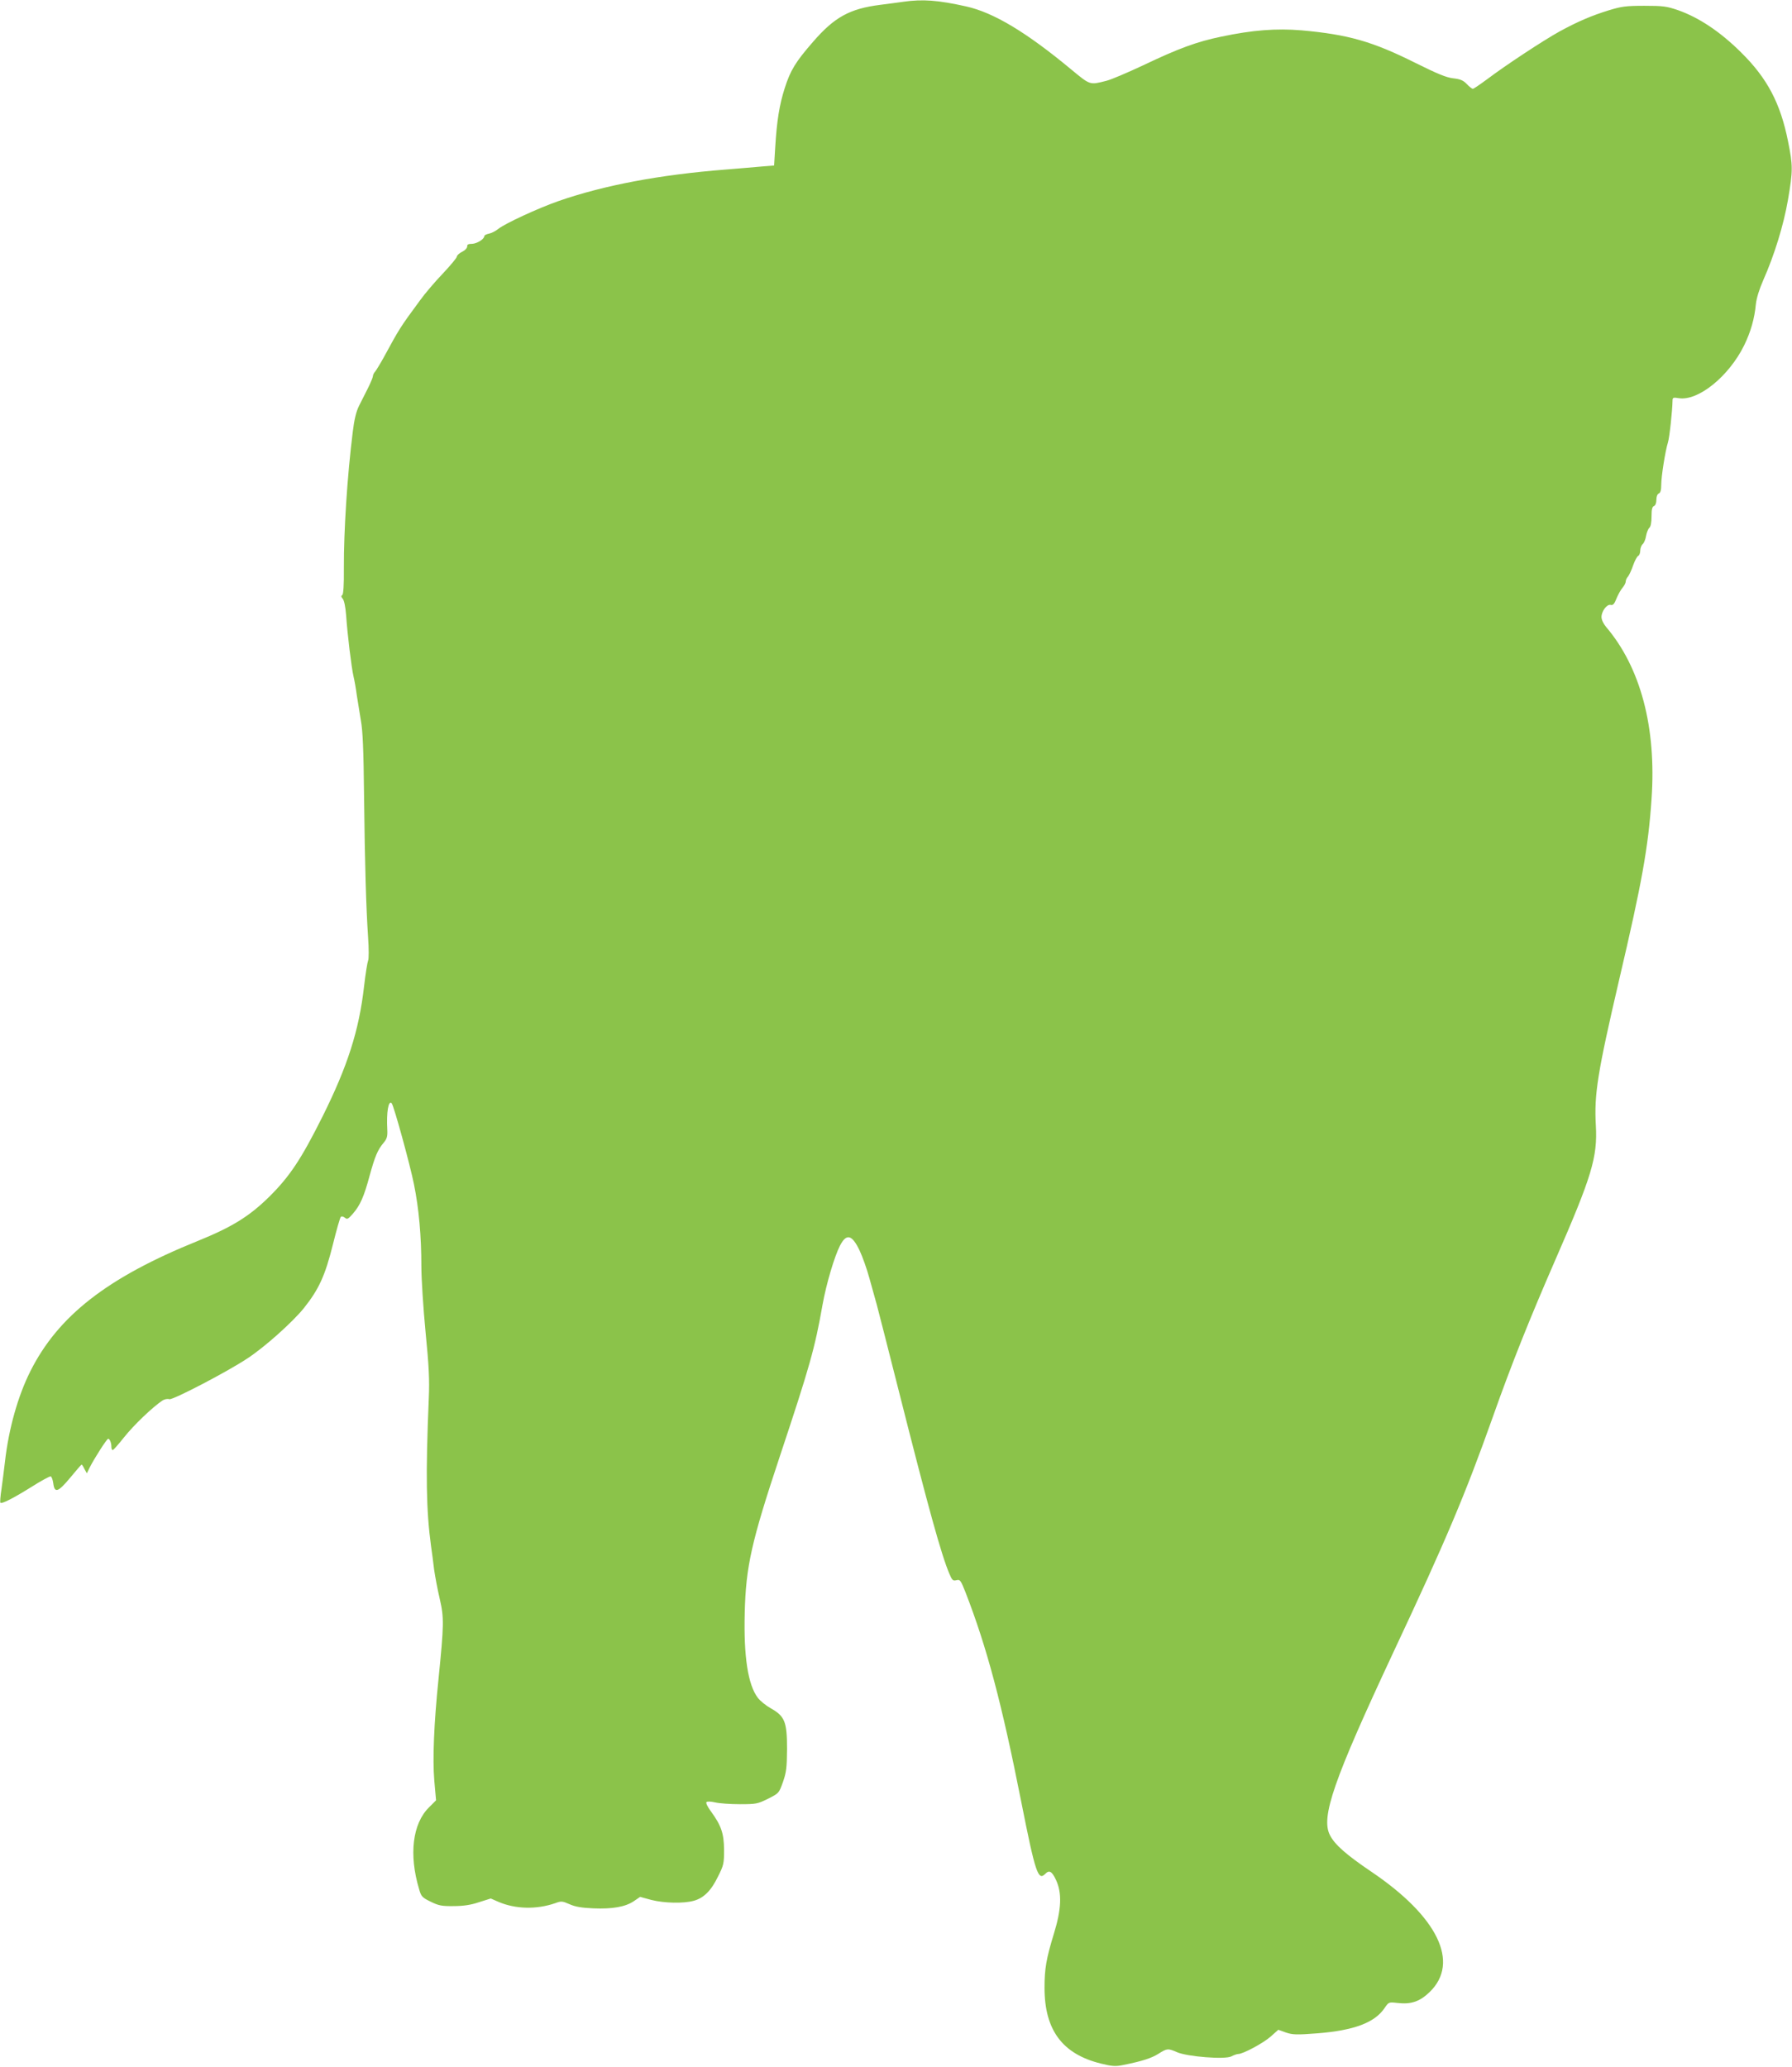
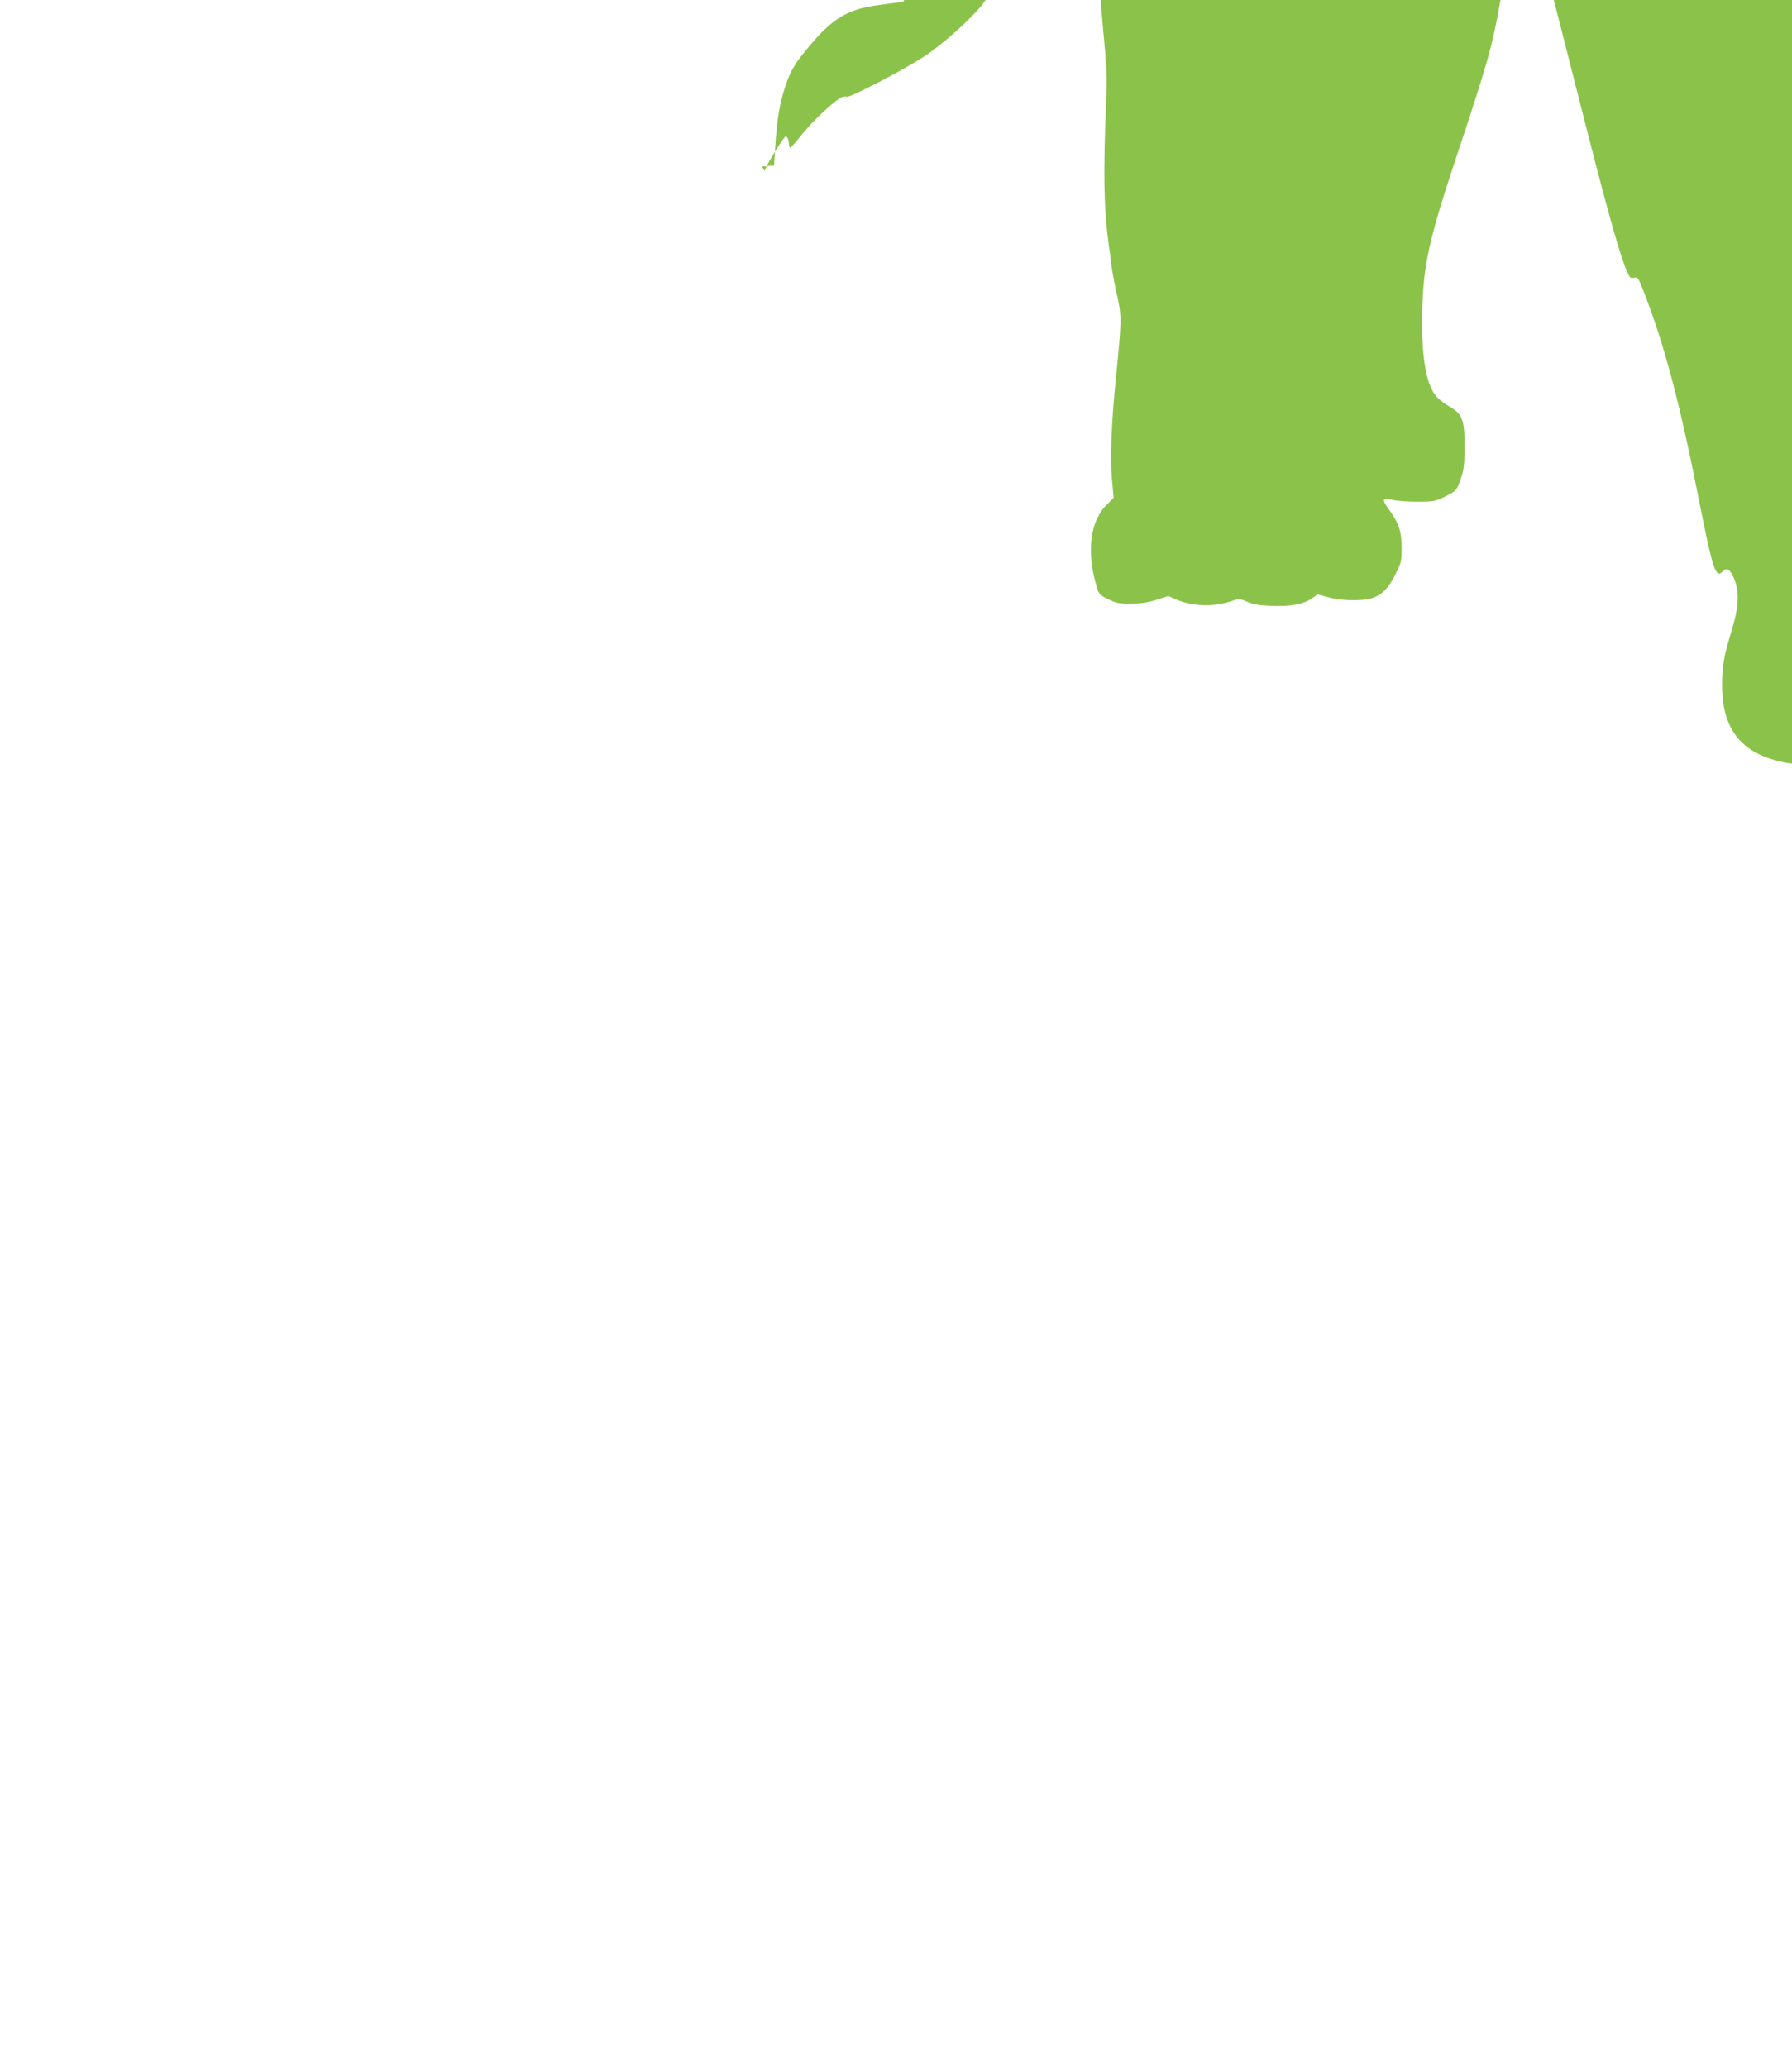
<svg xmlns="http://www.w3.org/2000/svg" version="1.0" width="1110pt" height="1280pt" viewBox="0 0 1110 1280" preserveAspectRatio="xMidYMid meet">
  <g transform="translate(0,1280) scale(0.1,-0.1)" fill="#8bc34a" stroke="none">
-     <path d="M5595 12789 c-33 -5 -97 -13 -143 -19 -189 -24 -283 -76 -415 -228 -110 -126 -141 -178 -176 -287 -33 -103 -49 -201 -59 -365 l-7 -115 -75 -6 c-41 -4 -142 -12 -225 -19 -408 -32 -753 -97 -1035 -195 -126 -44 -334 -140 -374 -173 -16 -13 -42 -26 -57 -29 -16 -3 -29 -10 -29 -15 0 -19 -46 -47 -76 -48 -23 0 -31 -4 -30 -16 0 -10 -13 -24 -31 -33 -18 -9 -33 -22 -33 -30 0 -7 -39 -54 -87 -105 -48 -50 -112 -125 -142 -167 -124 -168 -127 -174 -225 -354 -21 -38 -45 -77 -52 -86 -8 -8 -14 -21 -14 -28 0 -7 -14 -41 -31 -75 -17 -33 -42 -83 -56 -111 -17 -35 -29 -84 -38 -160 -34 -271 -56 -615 -55 -842 1 -107 -3 -164 -10 -168 -8 -5 -7 -12 3 -23 9 -11 17 -51 21 -103 8 -117 33 -324 46 -379 6 -25 15 -76 20 -115 6 -38 17 -108 25 -155 12 -63 17 -183 20 -465 5 -442 13 -699 25 -879 5 -71 5 -135 0 -145 -4 -9 -16 -81 -25 -160 -31 -272 -102 -494 -257 -805 -132 -264 -203 -371 -330 -497 -124 -122 -231 -188 -443 -274 -560 -226 -865 -464 -1037 -807 -77 -153 -134 -356 -157 -558 -6 -52 -16 -130 -22 -173 -7 -43 -9 -80 -7 -83 9 -9 79 27 190 96 61 39 117 69 122 67 6 -2 13 -21 16 -43 8 -63 30 -55 105 35 37 45 68 81 71 81 2 0 10 -12 17 -27 l15 -27 17 35 c31 61 107 179 115 179 10 0 20 -26 20 -51 0 -10 4 -19 8 -19 5 0 37 37 72 81 59 74 175 185 235 225 13 9 33 13 44 9 21 -6 357 169 481 251 109 71 282 226 353 314 93 117 131 201 179 393 22 89 44 166 49 171 5 5 15 3 25 -5 15 -12 20 -9 50 25 45 52 69 106 104 237 33 119 49 158 87 203 20 24 24 39 22 80 -6 109 7 184 27 164 13 -13 114 -381 138 -501 31 -152 46 -323 46 -508 0 -79 12 -262 26 -408 21 -212 25 -295 20 -411 -20 -476 -16 -692 14 -915 6 -38 14 -104 19 -145 6 -41 21 -123 35 -182 27 -117 26 -159 -8 -498 -28 -273 -37 -493 -26 -625 l11 -124 -44 -44 c-102 -101 -125 -293 -61 -506 13 -46 19 -52 72 -78 49 -24 68 -28 142 -27 60 0 107 7 157 24 l73 23 48 -21 c105 -45 236 -48 351 -8 38 14 44 13 88 -6 35 -16 75 -23 148 -26 119 -5 199 9 252 45 l38 26 70 -19 c79 -20 199 -23 263 -5 61 17 107 62 149 149 36 71 38 82 38 167 -1 101 -17 149 -81 237 -21 28 -33 53 -28 58 5 5 28 4 54 -2 25 -6 93 -11 153 -11 102 0 110 2 175 34 67 34 67 34 92 104 21 61 24 87 25 205 0 168 -14 202 -101 251 -30 17 -66 46 -80 65 -61 80 -88 256 -81 526 7 287 41 439 218 971 184 553 216 665 264 937 23 129 74 300 108 366 40 77 74 69 121 -29 19 -40 46 -117 61 -172 15 -55 36 -129 46 -165 10 -36 70 -273 134 -525 187 -740 266 -1025 316 -1142 17 -40 22 -44 43 -39 23 6 27 0 57 -76 132 -340 224 -686 344 -1292 88 -444 105 -495 149 -451 25 26 42 17 67 -37 38 -81 34 -181 -13 -333 -47 -154 -58 -216 -58 -335 0 -261 110 -410 348 -469 69 -17 91 -19 135 -10 121 24 179 43 222 70 54 34 59 35 116 10 65 -28 297 -46 336 -26 15 8 35 15 43 15 30 0 156 68 201 108 l47 42 47 -17 c42 -14 66 -15 196 -5 226 18 354 66 415 156 26 38 26 38 80 32 85 -10 139 9 200 68 188 183 50 467 -362 745 -155 105 -226 167 -256 226 -58 111 23 342 392 1131 327 696 447 981 615 1454 119 336 228 608 390 980 225 515 261 634 250 830 -11 194 10 325 145 905 140 597 180 818 200 1117 31 443 -68 815 -282 1066 -16 19 -28 44 -28 61 0 36 34 81 57 75 14 -4 23 6 36 40 10 24 27 55 38 67 10 12 19 29 19 37 0 9 6 23 14 31 7 9 22 40 32 70 10 29 25 56 31 58 7 3 13 18 13 33 0 15 7 33 15 40 8 7 18 30 21 51 4 21 13 44 20 50 9 7 14 33 14 71 0 43 4 60 15 64 9 4 15 19 15 39 0 20 6 35 15 39 10 4 15 20 15 53 0 53 25 209 41 261 10 29 28 199 29 260 0 20 4 22 39 16 120 -19 311 136 405 328 40 82 64 165 72 253 4 38 21 93 46 150 68 153 126 340 153 497 31 182 31 212 0 365 -47 234 -128 388 -290 548 -130 129 -261 216 -391 262 -71 24 -92 27 -209 27 -112 0 -142 -4 -220 -28 -107 -33 -191 -69 -305 -131 -101 -56 -332 -208 -446 -294 -45 -33 -85 -61 -91 -61 -5 0 -22 13 -37 29 -23 24 -41 31 -85 36 -43 5 -98 28 -233 95 -266 133 -416 176 -706 202 -156 13 -303 2 -497 -39 -150 -31 -263 -72 -485 -178 -96 -45 -197 -88 -225 -95 -106 -27 -100 -29 -220 70 -277 230 -480 352 -650 390 -175 39 -269 46 -390 29z" />
+     <path d="M5595 12789 c-33 -5 -97 -13 -143 -19 -189 -24 -283 -76 -415 -228 -110 -126 -141 -178 -176 -287 -33 -103 -49 -201 -59 -365 l-7 -115 -75 -6 l15 -27 17 35 c31 61 107 179 115 179 10 0 20 -26 20 -51 0 -10 4 -19 8 -19 5 0 37 37 72 81 59 74 175 185 235 225 13 9 33 13 44 9 21 -6 357 169 481 251 109 71 282 226 353 314 93 117 131 201 179 393 22 89 44 166 49 171 5 5 15 3 25 -5 15 -12 20 -9 50 25 45 52 69 106 104 237 33 119 49 158 87 203 20 24 24 39 22 80 -6 109 7 184 27 164 13 -13 114 -381 138 -501 31 -152 46 -323 46 -508 0 -79 12 -262 26 -408 21 -212 25 -295 20 -411 -20 -476 -16 -692 14 -915 6 -38 14 -104 19 -145 6 -41 21 -123 35 -182 27 -117 26 -159 -8 -498 -28 -273 -37 -493 -26 -625 l11 -124 -44 -44 c-102 -101 -125 -293 -61 -506 13 -46 19 -52 72 -78 49 -24 68 -28 142 -27 60 0 107 7 157 24 l73 23 48 -21 c105 -45 236 -48 351 -8 38 14 44 13 88 -6 35 -16 75 -23 148 -26 119 -5 199 9 252 45 l38 26 70 -19 c79 -20 199 -23 263 -5 61 17 107 62 149 149 36 71 38 82 38 167 -1 101 -17 149 -81 237 -21 28 -33 53 -28 58 5 5 28 4 54 -2 25 -6 93 -11 153 -11 102 0 110 2 175 34 67 34 67 34 92 104 21 61 24 87 25 205 0 168 -14 202 -101 251 -30 17 -66 46 -80 65 -61 80 -88 256 -81 526 7 287 41 439 218 971 184 553 216 665 264 937 23 129 74 300 108 366 40 77 74 69 121 -29 19 -40 46 -117 61 -172 15 -55 36 -129 46 -165 10 -36 70 -273 134 -525 187 -740 266 -1025 316 -1142 17 -40 22 -44 43 -39 23 6 27 0 57 -76 132 -340 224 -686 344 -1292 88 -444 105 -495 149 -451 25 26 42 17 67 -37 38 -81 34 -181 -13 -333 -47 -154 -58 -216 -58 -335 0 -261 110 -410 348 -469 69 -17 91 -19 135 -10 121 24 179 43 222 70 54 34 59 35 116 10 65 -28 297 -46 336 -26 15 8 35 15 43 15 30 0 156 68 201 108 l47 42 47 -17 c42 -14 66 -15 196 -5 226 18 354 66 415 156 26 38 26 38 80 32 85 -10 139 9 200 68 188 183 50 467 -362 745 -155 105 -226 167 -256 226 -58 111 23 342 392 1131 327 696 447 981 615 1454 119 336 228 608 390 980 225 515 261 634 250 830 -11 194 10 325 145 905 140 597 180 818 200 1117 31 443 -68 815 -282 1066 -16 19 -28 44 -28 61 0 36 34 81 57 75 14 -4 23 6 36 40 10 24 27 55 38 67 10 12 19 29 19 37 0 9 6 23 14 31 7 9 22 40 32 70 10 29 25 56 31 58 7 3 13 18 13 33 0 15 7 33 15 40 8 7 18 30 21 51 4 21 13 44 20 50 9 7 14 33 14 71 0 43 4 60 15 64 9 4 15 19 15 39 0 20 6 35 15 39 10 4 15 20 15 53 0 53 25 209 41 261 10 29 28 199 29 260 0 20 4 22 39 16 120 -19 311 136 405 328 40 82 64 165 72 253 4 38 21 93 46 150 68 153 126 340 153 497 31 182 31 212 0 365 -47 234 -128 388 -290 548 -130 129 -261 216 -391 262 -71 24 -92 27 -209 27 -112 0 -142 -4 -220 -28 -107 -33 -191 -69 -305 -131 -101 -56 -332 -208 -446 -294 -45 -33 -85 -61 -91 -61 -5 0 -22 13 -37 29 -23 24 -41 31 -85 36 -43 5 -98 28 -233 95 -266 133 -416 176 -706 202 -156 13 -303 2 -497 -39 -150 -31 -263 -72 -485 -178 -96 -45 -197 -88 -225 -95 -106 -27 -100 -29 -220 70 -277 230 -480 352 -650 390 -175 39 -269 46 -390 29z" />
  </g>
</svg>